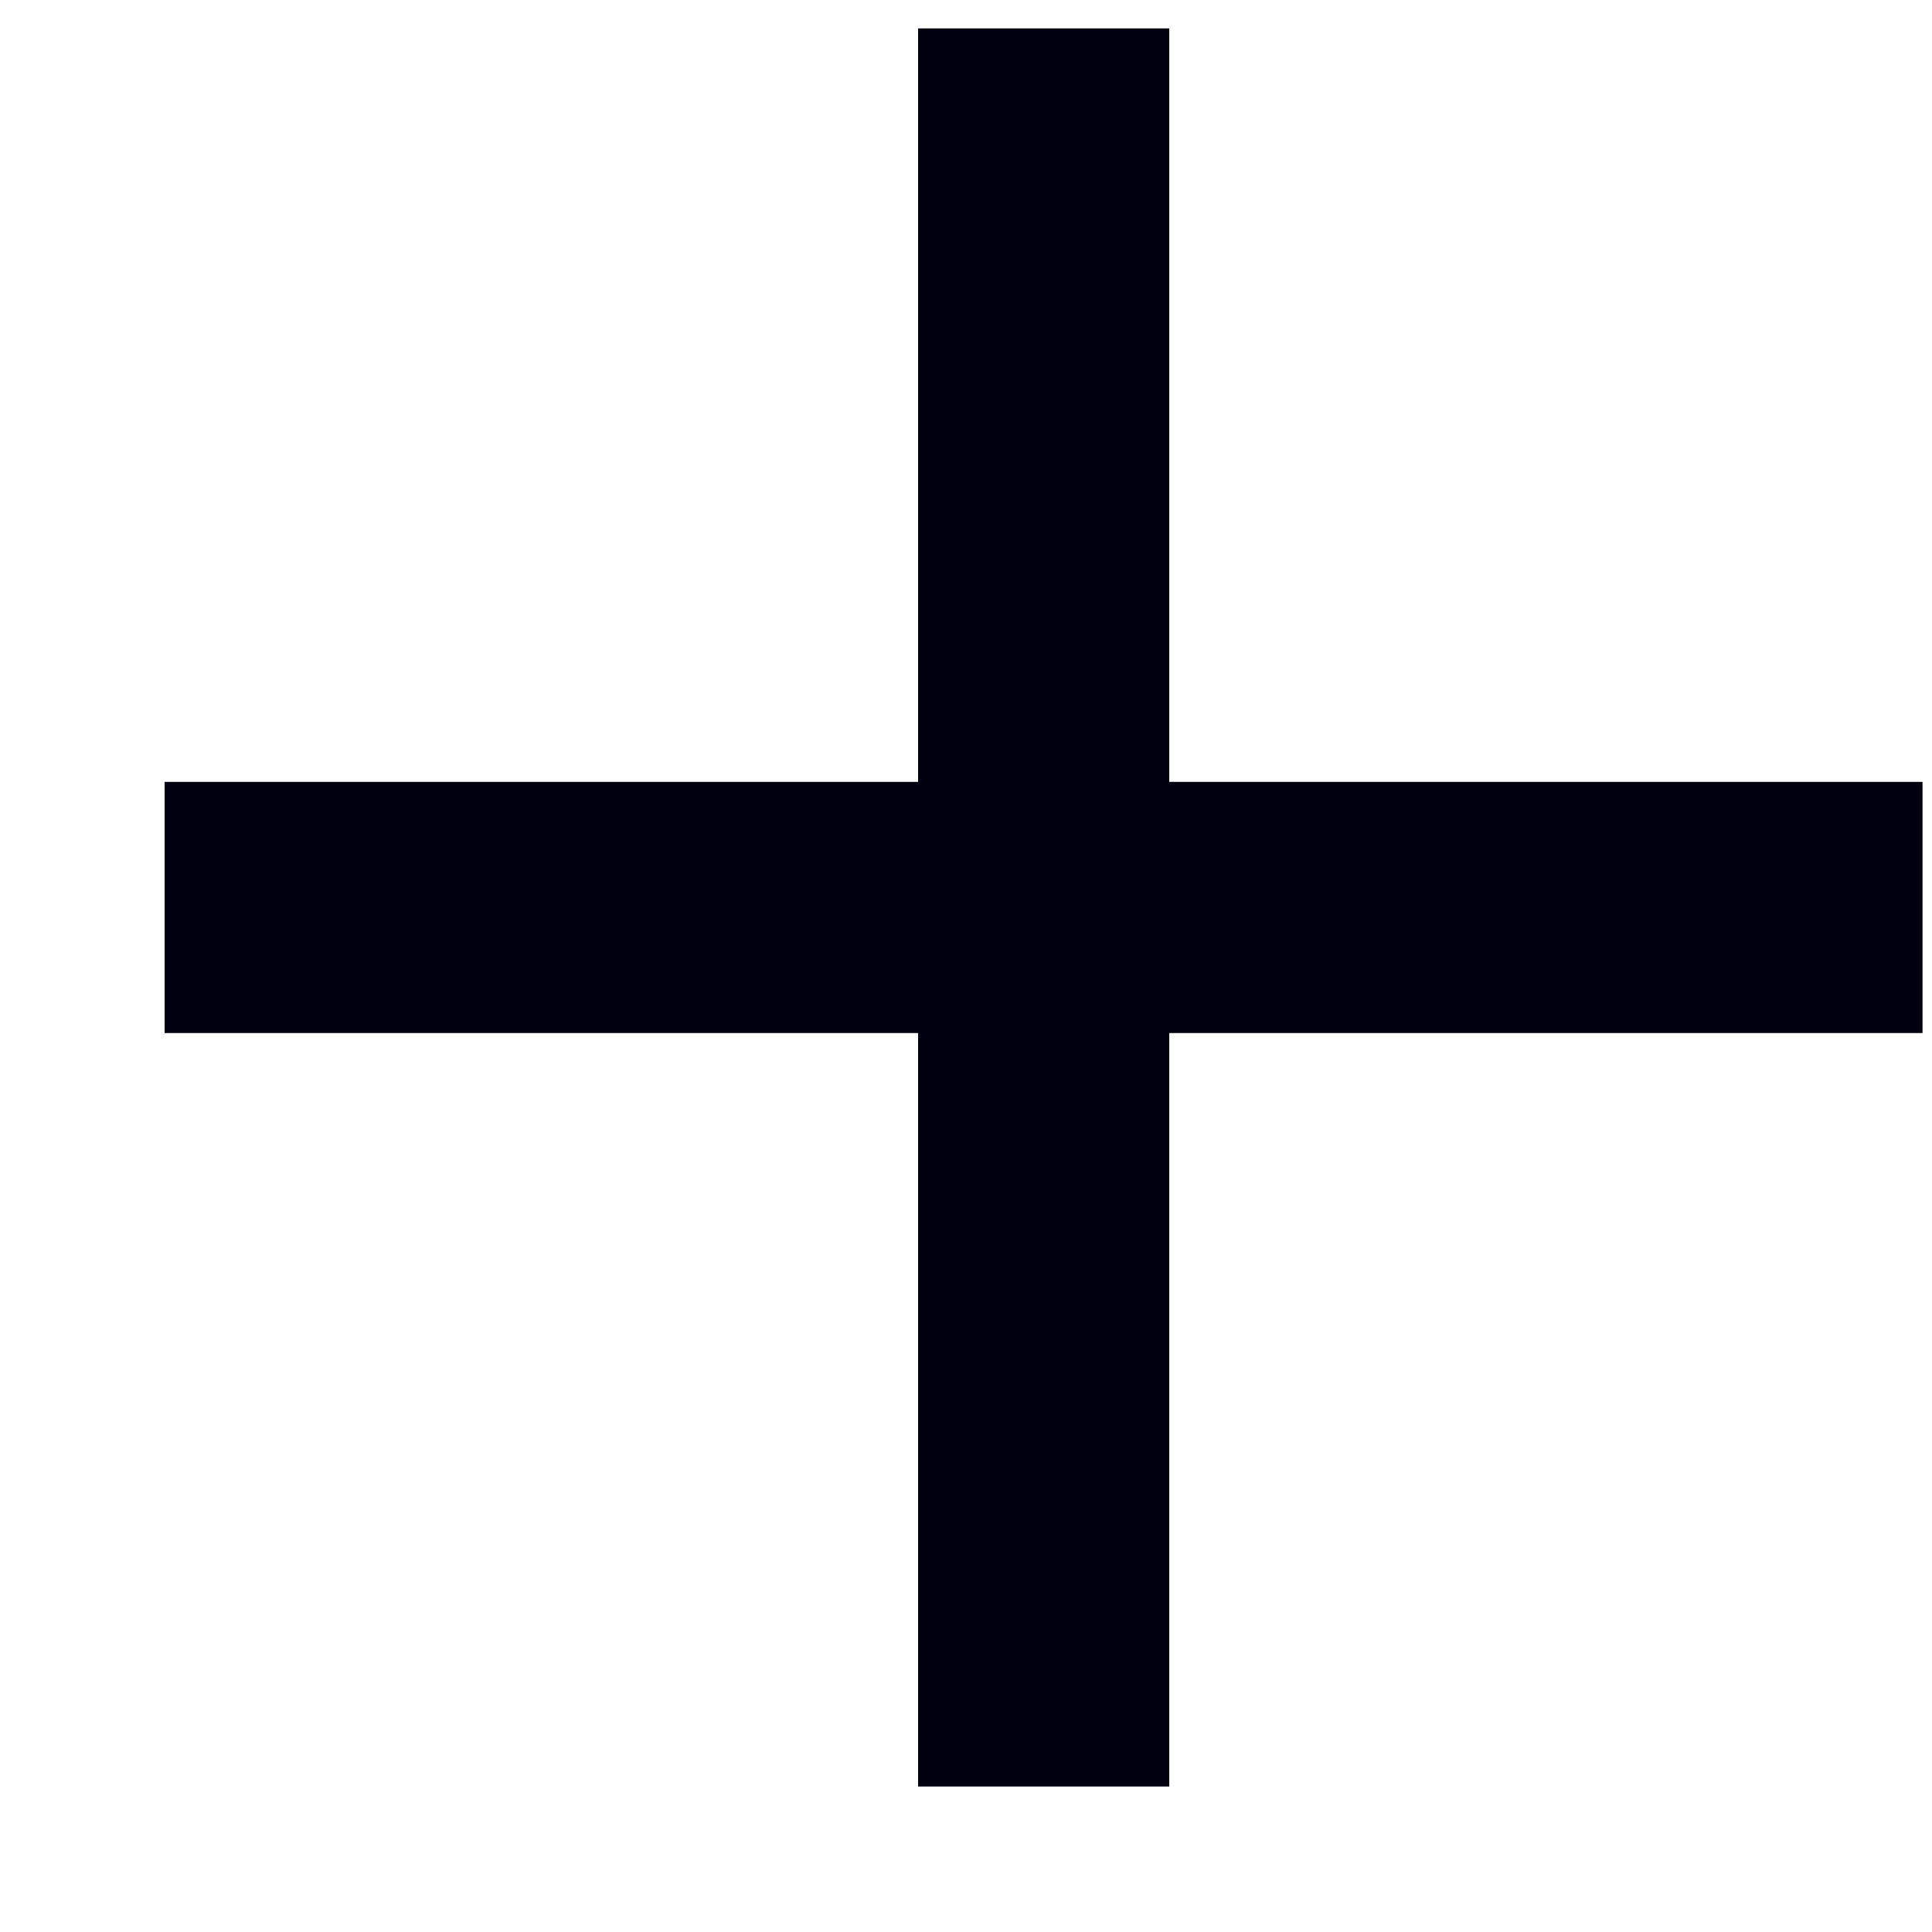
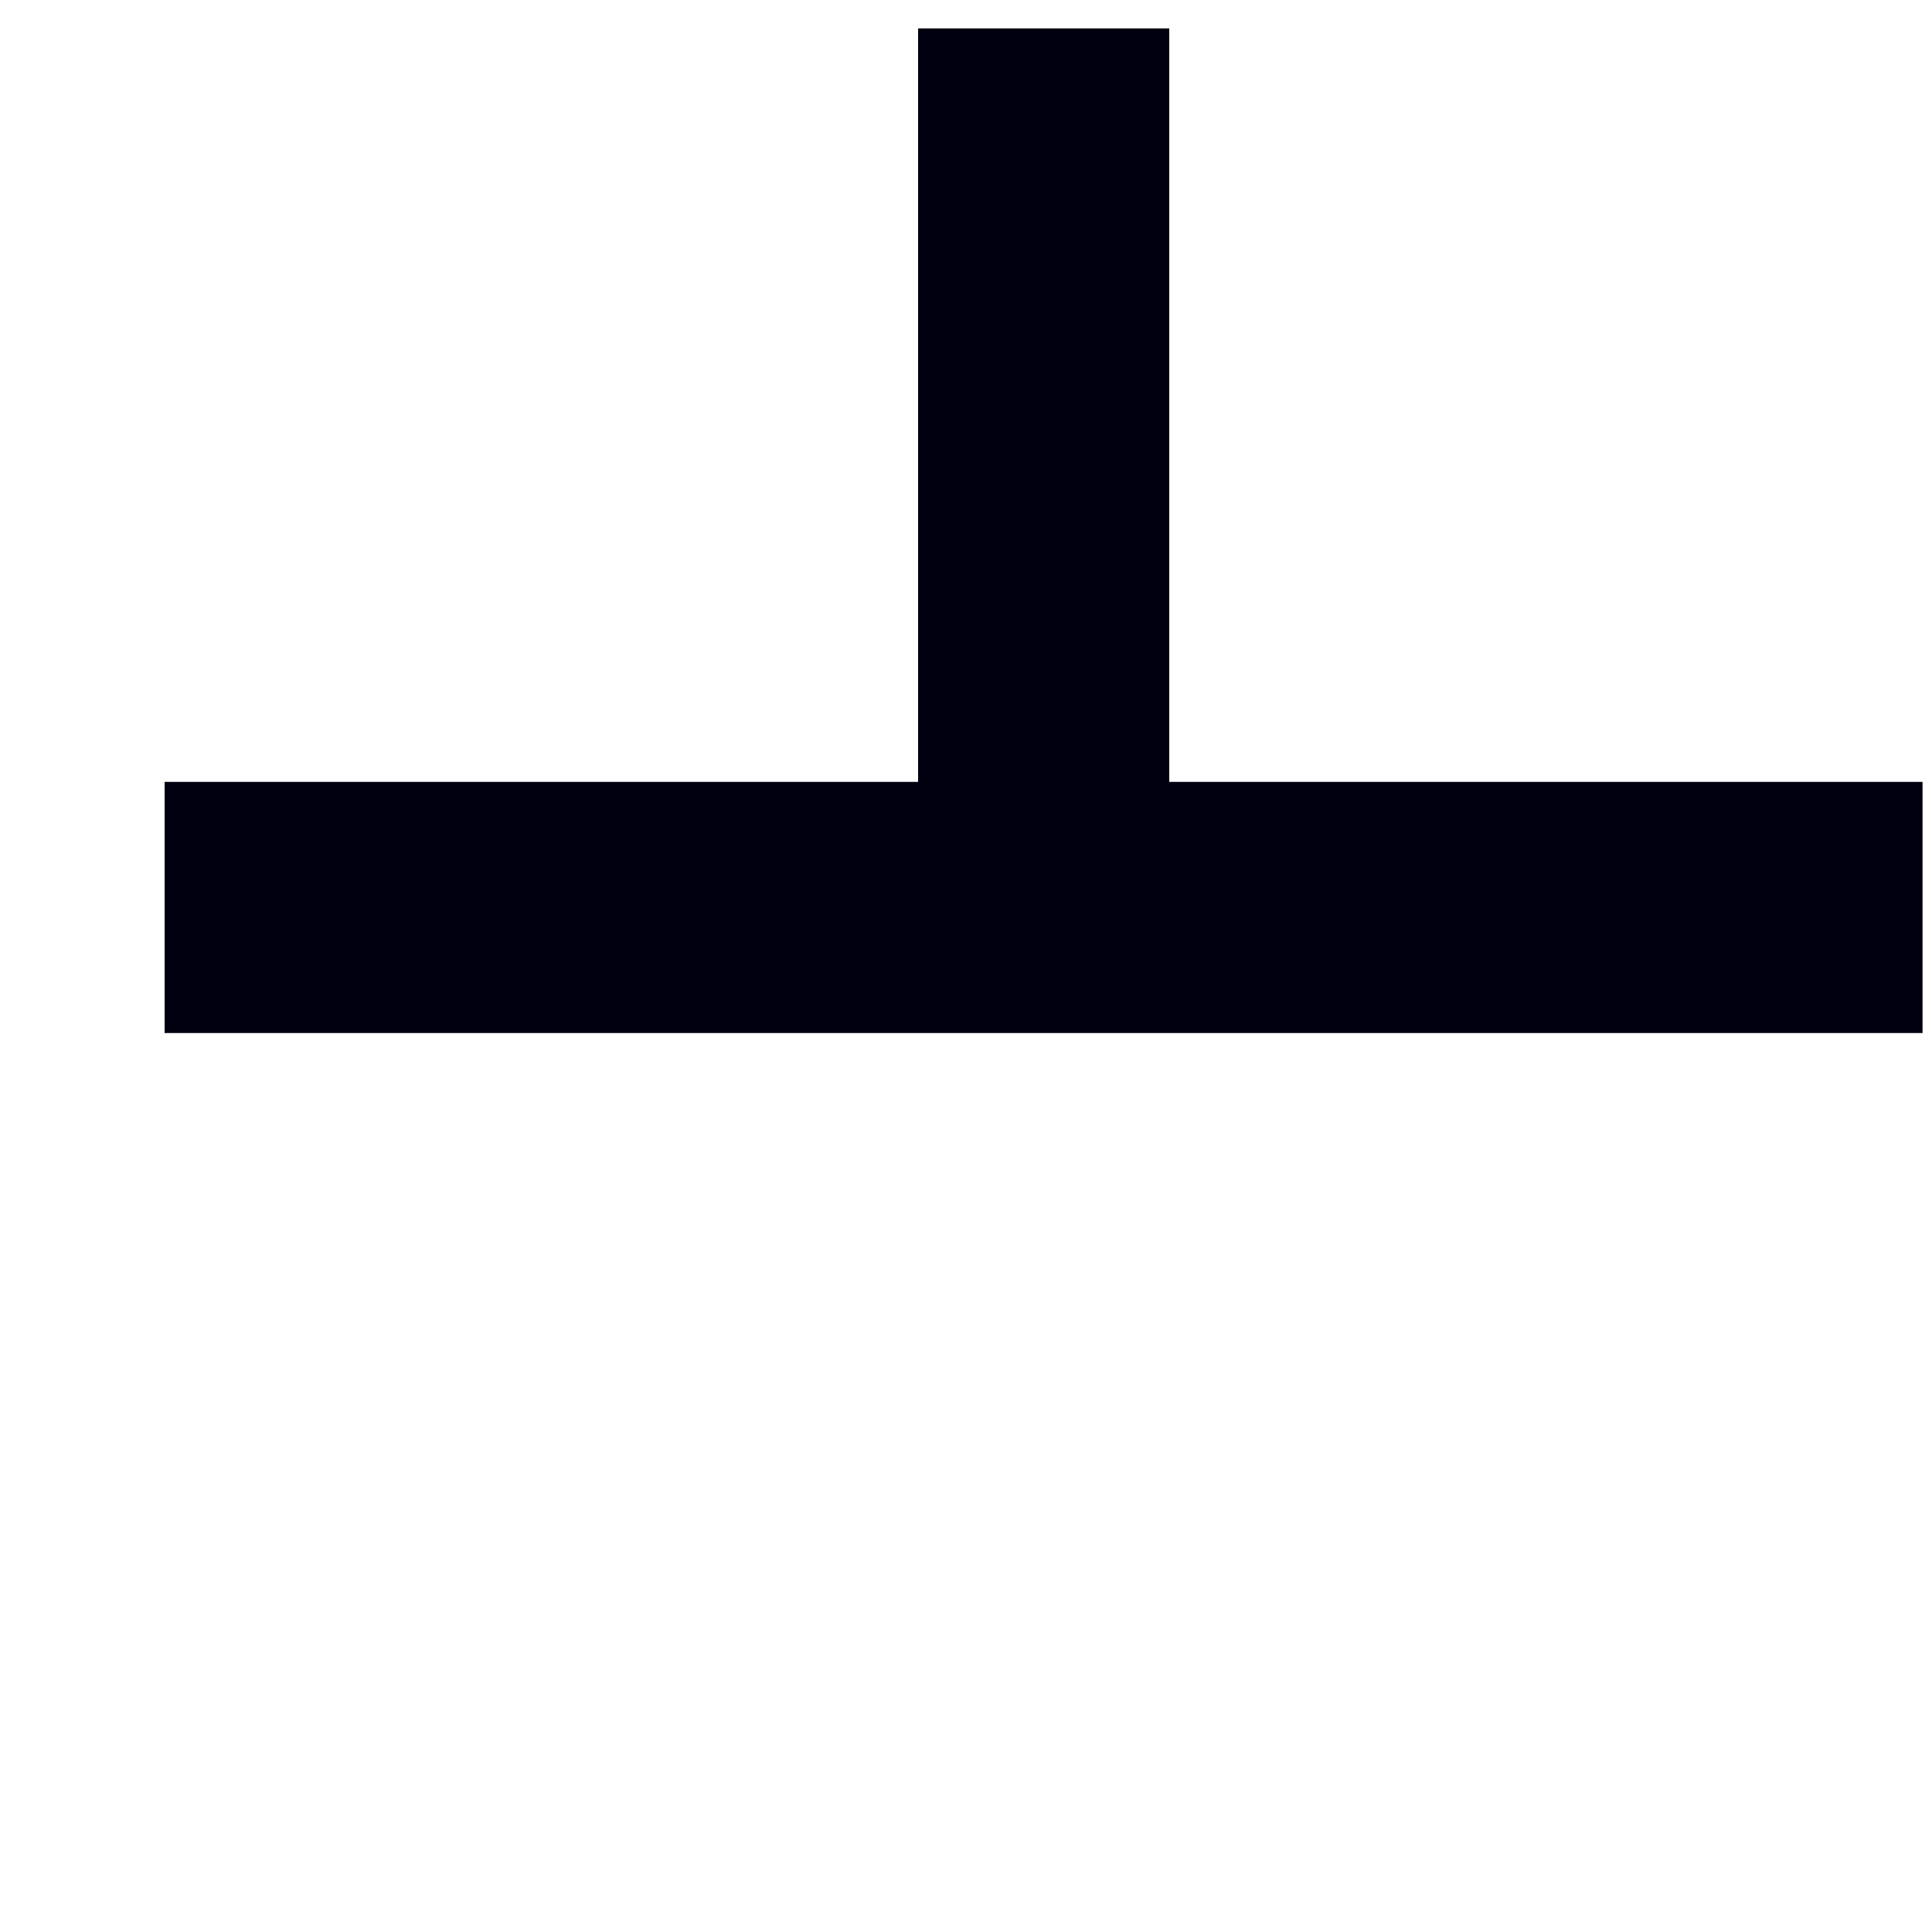
<svg xmlns="http://www.w3.org/2000/svg" width="10" height="10" viewBox="0 0 10 10" fill="none">
-   <path fill-rule="evenodd" clip-rule="evenodd" d="M6.052 0.147H4.752V4.047H0.852V5.347H4.752V9.247H6.052V5.347H9.951V4.047H6.052V0.147Z" fill="#010010" />
+   <path fill-rule="evenodd" clip-rule="evenodd" d="M6.052 0.147H4.752V4.047H0.852V5.347H4.752H6.052V5.347H9.951V4.047H6.052V0.147Z" fill="#010010" />
</svg>